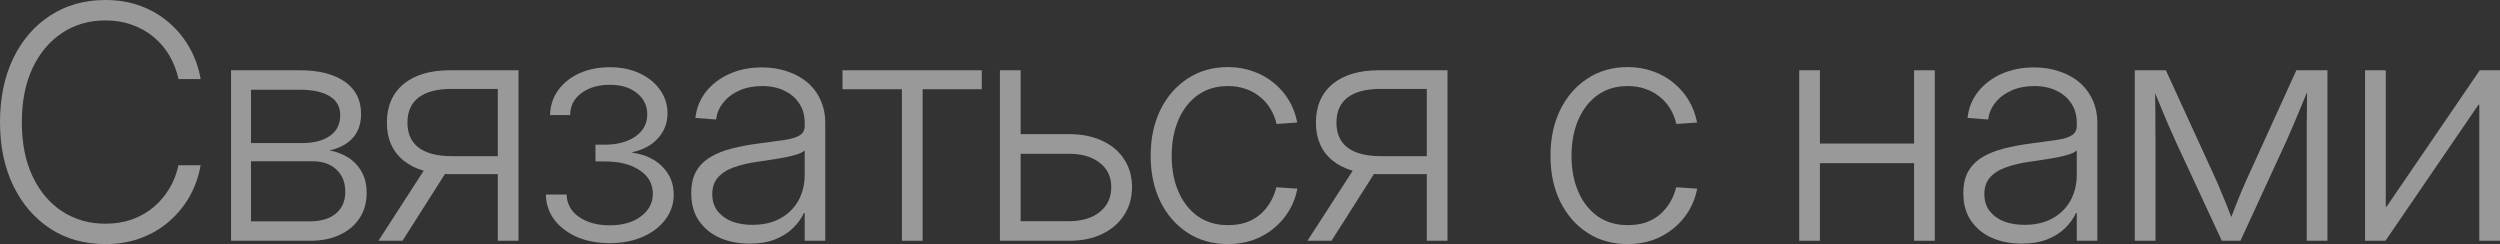
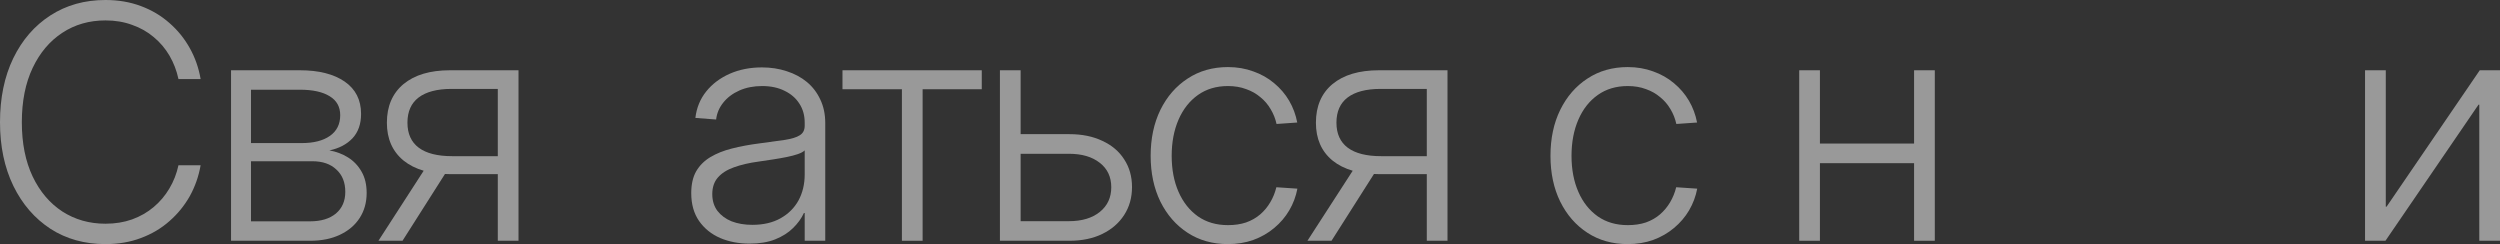
<svg xmlns="http://www.w3.org/2000/svg" viewBox="0 0 68.948 6.732" fill="none">
  <rect x="0" y="0" width="68.948" height="6.732" fill="#333333" stroke="none" />
  <path d="M2.909 6.732C2.335 6.732 1.83 6.592 1.393 6.311C0.957 6.026 0.615 5.632 0.369 5.128C0.123 4.622 0 4.036 0 3.371C0 2.7 0.122 2.112 0.365 1.608C0.611 1.102 0.952 0.708 1.389 0.426C1.828 0.142 2.335 0 2.909 0C3.264 0 3.589 0.056 3.885 0.167C4.184 0.278 4.446 0.434 4.671 0.633C4.9 0.832 5.087 1.063 5.234 1.327C5.38 1.588 5.48 1.872 5.533 2.18H4.922C4.872 1.948 4.79 1.734 4.676 1.538C4.562 1.342 4.417 1.17 4.241 1.024C4.068 0.877 3.869 0.765 3.643 0.686C3.42 0.604 3.176 0.563 2.909 0.563C2.461 0.563 2.064 0.677 1.718 0.905C1.373 1.131 1.1 1.453 0.901 1.872C0.702 2.291 0.602 2.791 0.602 3.371C0.602 3.951 0.702 4.45 0.901 4.869C1.1 5.285 1.373 5.606 1.718 5.832C2.067 6.057 2.464 6.17 2.909 6.17C3.176 6.17 3.42 6.13 3.643 6.051C3.869 5.969 4.068 5.855 4.241 5.708C4.414 5.562 4.557 5.392 4.671 5.199C4.789 5.002 4.872 4.789 4.922 4.557H5.533C5.48 4.862 5.38 5.146 5.234 5.41C5.087 5.67 4.9 5.9 4.671 6.1C4.446 6.299 4.184 6.454 3.885 6.565C3.589 6.677 3.264 6.732 2.909 6.732Z" fill="white" fill-opacity="0.5" />
  <path d="M6.372 6.64V1.938H8.271C8.792 1.938 9.204 2.042 9.506 2.25C9.807 2.458 9.958 2.755 9.958 3.142C9.958 3.42 9.879 3.645 9.721 3.814C9.563 3.981 9.35 4.093 9.084 4.148C9.271 4.181 9.443 4.245 9.598 4.342C9.753 4.438 9.878 4.569 9.971 4.733C10.065 4.894 10.112 5.09 10.112 5.322C10.112 5.583 10.048 5.813 9.919 6.012C9.793 6.208 9.612 6.362 9.378 6.473C9.147 6.584 8.871 6.64 8.552 6.64H6.372ZM6.922 6.104H8.552C8.854 6.104 9.091 6.032 9.264 5.889C9.437 5.742 9.523 5.543 9.523 5.291C9.523 5.03 9.441 4.825 9.277 4.676C9.116 4.523 8.896 4.447 8.618 4.447H6.922V6.104ZM6.922 3.946H8.323C8.652 3.946 8.909 3.88 9.097 3.749C9.287 3.617 9.383 3.426 9.383 3.177C9.383 2.946 9.286 2.771 9.092 2.654C8.899 2.534 8.625 2.474 8.271 2.474H6.922V3.946Z" fill="white" fill-opacity="0.5" />
  <path d="M14.3 6.64H13.729V2.452H12.454C12.056 2.452 11.753 2.531 11.545 2.689C11.34 2.845 11.237 3.076 11.237 3.384C11.237 3.688 11.341 3.918 11.549 4.074C11.757 4.229 12.063 4.307 12.468 4.307H13.979V4.803H12.428C11.874 4.803 11.442 4.679 11.132 4.43C10.824 4.178 10.67 3.829 10.67 3.384C10.67 2.93 10.823 2.575 11.127 2.32C11.435 2.065 11.863 1.938 12.411 1.938H14.3V6.64ZM11.101 6.64H10.437L11.808 4.518H12.45L11.101 6.64Z" fill="white" fill-opacity="0.5" />
-   <path d="M16.818 6.706C16.479 6.706 16.175 6.649 15.909 6.535C15.645 6.417 15.437 6.258 15.285 6.056C15.135 5.854 15.059 5.624 15.056 5.366H15.627C15.633 5.621 15.746 5.826 15.966 5.981C16.189 6.136 16.471 6.214 16.814 6.214C17.171 6.214 17.459 6.132 17.675 5.968C17.895 5.804 18.005 5.596 18.005 5.344C18.005 5.074 17.885 4.859 17.645 4.698C17.404 4.534 17.082 4.452 16.678 4.452H16.423V3.99H16.678C17.026 3.99 17.309 3.914 17.526 3.762C17.743 3.609 17.851 3.407 17.851 3.155C17.851 2.915 17.756 2.719 17.565 2.566C17.378 2.414 17.127 2.338 16.814 2.338C16.503 2.338 16.244 2.414 16.036 2.566C15.831 2.716 15.727 2.918 15.724 3.173H15.17C15.176 2.915 15.251 2.687 15.395 2.487C15.538 2.288 15.733 2.133 15.979 2.021C16.228 1.91 16.508 1.854 16.818 1.854C17.135 1.854 17.412 1.912 17.649 2.026C17.886 2.137 18.072 2.29 18.207 2.483C18.342 2.673 18.409 2.887 18.409 3.125C18.409 3.391 18.321 3.621 18.146 3.814C17.973 4.005 17.737 4.132 17.438 4.197V4.21C17.795 4.263 18.075 4.395 18.277 4.605C18.48 4.816 18.581 5.07 18.581 5.366C18.581 5.621 18.504 5.849 18.352 6.051C18.203 6.253 17.995 6.413 17.728 6.53C17.464 6.647 17.161 6.706 16.818 6.706Z" fill="white" fill-opacity="0.5" />
  <path d="M20.673 6.719C20.377 6.719 20.107 6.668 19.864 6.565C19.621 6.46 19.426 6.303 19.28 6.095C19.136 5.887 19.064 5.631 19.064 5.326C19.064 5.083 19.11 4.882 19.2 4.724C19.294 4.563 19.425 4.433 19.592 4.333C19.759 4.233 19.956 4.154 20.185 4.096C20.416 4.037 20.668 3.99 20.941 3.955C21.228 3.917 21.464 3.885 21.648 3.858C21.833 3.829 21.969 3.787 22.057 3.731C22.148 3.675 22.193 3.587 22.193 3.467V3.384C22.193 3.185 22.145 3.01 22.048 2.861C21.951 2.708 21.815 2.59 21.639 2.505C21.464 2.417 21.257 2.373 21.02 2.373C20.785 2.373 20.576 2.414 20.391 2.496C20.207 2.578 20.059 2.689 19.947 2.83C19.836 2.968 19.77 3.123 19.75 3.296L19.178 3.252C19.211 2.974 19.31 2.73 19.477 2.522C19.644 2.314 19.86 2.152 20.123 2.035C20.39 1.917 20.687 1.859 21.015 1.859C21.259 1.859 21.486 1.894 21.697 1.964C21.91 2.032 22.096 2.131 22.255 2.263C22.413 2.395 22.536 2.556 22.624 2.747C22.715 2.937 22.76 3.154 22.76 3.397V6.64H22.193V5.875H22.171C22.104 6.022 22.004 6.16 21.872 6.289C21.743 6.417 21.579 6.521 21.38 6.601C21.181 6.68 20.945 6.719 20.673 6.719ZM20.747 6.201C21.052 6.201 21.311 6.141 21.525 6.021C21.742 5.9 21.907 5.736 22.022 5.528C22.136 5.317 22.193 5.079 22.193 4.812V4.148C22.152 4.187 22.089 4.22 22.004 4.25C21.919 4.279 21.82 4.305 21.705 4.329C21.591 4.352 21.467 4.374 21.332 4.395C21.2 4.415 21.064 4.436 20.923 4.456C20.662 4.491 20.435 4.544 20.242 4.614C20.051 4.682 19.904 4.775 19.798 4.896C19.696 5.013 19.644 5.165 19.644 5.353C19.644 5.534 19.691 5.688 19.785 5.814C19.882 5.94 20.012 6.037 20.176 6.104C20.343 6.168 20.533 6.201 20.747 6.201Z" fill="white" fill-opacity="0.5" />
  <path d="M24.874 6.64V2.461H23.235V1.938H27.076V2.461H25.445V6.64H24.874Z" fill="white" fill-opacity="0.5" />
  <path d="M28.051 3.7H29.493C29.841 3.7 30.145 3.762 30.402 3.885C30.663 4.005 30.864 4.175 31.004 4.395C31.148 4.614 31.22 4.869 31.22 5.159C31.22 5.449 31.148 5.706 31.004 5.928C30.861 6.151 30.66 6.325 30.402 6.451C30.145 6.577 29.841 6.64 29.493 6.64H27.577V1.938H28.148V6.1H29.48C29.837 6.1 30.121 6.015 30.332 5.845C30.543 5.675 30.648 5.448 30.648 5.164C30.648 4.879 30.543 4.655 30.332 4.491C30.121 4.324 29.837 4.241 29.48 4.241H28.051V3.7Z" fill="white" fill-opacity="0.5" />
  <path d="M33.866 6.732C33.444 6.732 33.073 6.628 32.754 6.42C32.434 6.212 32.184 5.925 32.002 5.559C31.824 5.193 31.734 4.772 31.734 4.298C31.734 3.82 31.824 3.398 32.002 3.032C32.184 2.663 32.434 2.375 32.754 2.167C33.073 1.956 33.444 1.85 33.866 1.85C34.117 1.85 34.35 1.89 34.564 1.969C34.781 2.045 34.973 2.153 35.14 2.294C35.307 2.432 35.445 2.593 35.553 2.777C35.661 2.962 35.736 3.163 35.777 3.379L35.206 3.419C35.174 3.272 35.119 3.136 35.043 3.01C34.97 2.884 34.876 2.774 34.762 2.681C34.648 2.584 34.516 2.509 34.366 2.457C34.217 2.401 34.05 2.373 33.866 2.373C33.546 2.373 33.271 2.455 33.039 2.619C32.808 2.783 32.629 3.01 32.503 3.3C32.377 3.59 32.314 3.923 32.314 4.298C32.314 4.673 32.377 5.004 32.503 5.291C32.629 5.578 32.808 5.804 33.039 5.968C33.271 6.129 33.546 6.209 33.866 6.209C34.05 6.209 34.217 6.185 34.366 6.135C34.516 6.082 34.646 6.007 34.758 5.911C34.869 5.814 34.961 5.703 35.034 5.577C35.111 5.448 35.166 5.31 35.201 5.164L35.781 5.203C35.74 5.417 35.666 5.616 35.557 5.801C35.449 5.985 35.31 6.148 35.14 6.289C34.973 6.429 34.781 6.539 34.564 6.618C34.35 6.694 34.117 6.732 33.866 6.732Z" fill="white" fill-opacity="0.5" />
  <path d="M39.921 6.64H39.35V2.452H38.076C37.677 2.452 37.374 2.531 37.166 2.689C36.961 2.845 36.858 3.076 36.858 3.384C36.858 3.688 36.962 3.918 37.17 4.074C37.378 4.229 37.684 4.307 38.089 4.307H39.601V4.803H38.049C37.496 4.803 37.063 4.679 36.753 4.43C36.445 4.178 36.292 3.829 36.292 3.384C36.292 2.93 36.444 2.575 36.748 2.32C37.056 2.065 37.484 1.938 38.032 1.938H39.921V6.64ZM36.722 6.64H36.058L37.43 4.518H38.071L36.722 6.64Z" fill="white" fill-opacity="0.5" />
  <path d="M44.892 6.732C44.47 6.732 44.099 6.628 43.78 6.42C43.461 6.212 43.21 5.925 43.029 5.559C42.85 5.193 42.761 4.772 42.761 4.298C42.761 3.82 42.85 3.398 43.029 3.032C43.21 2.663 43.461 2.375 43.78 2.167C44.099 1.956 44.47 1.85 44.892 1.85C45.144 1.85 45.377 1.89 45.591 1.969C45.807 2.045 45.999 2.153 46.166 2.294C46.333 2.432 46.471 2.593 46.579 2.777C46.688 2.962 46.762 3.163 46.804 3.379L46.232 3.419C46.2 3.272 46.146 3.136 46.07 3.01C45.996 2.884 45.903 2.774 45.788 2.681C45.674 2.584 45.542 2.509 45.393 2.457C45.244 2.401 45.076 2.373 44.892 2.373C44.573 2.373 44.297 2.455 44.066 2.619C43.834 2.783 43.655 3.01 43.53 3.3C43.404 3.59 43.341 3.923 43.341 4.298C43.341 4.673 43.404 5.004 43.53 5.291C43.655 5.578 43.834 5.804 44.066 5.968C44.297 6.129 44.573 6.209 44.892 6.209C45.076 6.209 45.244 6.185 45.393 6.135C45.542 6.082 45.673 6.007 45.784 5.911C45.895 5.814 45.987 5.703 46.061 5.577C46.137 5.448 46.193 5.31 46.228 5.164L46.808 5.203C46.767 5.417 46.692 5.616 46.584 5.801C46.475 5.985 46.336 6.148 46.166 6.289C45.999 6.429 45.807 6.539 45.591 6.618C45.377 6.694 45.144 6.732 44.892 6.732Z" fill="white" fill-opacity="0.5" />
  <path d="M52.934 3.959V4.5H50.051V3.959H52.934ZM50.192 1.938V6.64H49.621V1.938H50.192ZM53.36 1.938V6.64H52.789V1.938H53.36Z" fill="white" fill-opacity="0.5" />
-   <path d="M55.756 6.719C55.46 6.719 55.19 6.668 54.947 6.565C54.704 6.46 54.509 6.303 54.363 6.095C54.219 5.887 54.147 5.631 54.147 5.326C54.147 5.083 54.193 4.882 54.284 4.724C54.377 4.563 54.508 4.433 54.675 4.333C54.842 4.233 55.039 4.154 55.268 4.096C55.499 4.037 55.751 3.99 56.024 3.955C56.311 3.917 56.547 3.885 56.731 3.858C56.916 3.829 57.052 3.787 57.14 3.731C57.231 3.675 57.276 3.587 57.276 3.467V3.384C57.276 3.185 57.228 3.01 57.131 2.861C57.034 2.708 56.898 2.59 56.722 2.505C56.547 2.417 56.34 2.373 56.103 2.373C55.869 2.373 55.659 2.414 55.474 2.496C55.29 2.578 55.142 2.689 55.031 2.83C54.919 2.968 54.853 3.123 54.833 3.296L54.262 3.252C54.294 2.974 54.393 2.73 54.56 2.522C54.727 2.314 54.943 2.152 55.206 2.035C55.473 1.917 55.77 1.859 56.098 1.859C56.342 1.859 56.569 1.894 56.78 1.964C56.993 2.032 57.18 2.131 57.338 2.263C57.496 2.395 57.619 2.556 57.707 2.747C57.798 2.937 57.843 3.154 57.843 3.397V6.64H57.276V5.875H57.254C57.187 6.022 57.087 6.16 56.955 6.289C56.827 6.417 56.662 6.521 56.463 6.601C56.264 6.68 56.028 6.719 55.756 6.719ZM55.83 6.201C56.135 6.201 56.394 6.141 56.608 6.021C56.825 5.9 56.99 5.736 57.105 5.528C57.219 5.317 57.276 5.079 57.276 4.812V4.148C57.235 4.187 57.172 4.22 57.087 4.25C57.002 4.279 56.903 4.305 56.788 4.329C56.674 4.352 56.55 4.374 56.415 4.395C56.283 4.415 56.147 4.436 56.006 4.456C55.745 4.491 55.518 4.544 55.325 4.614C55.135 4.682 54.987 4.775 54.881 4.896C54.779 5.013 54.727 5.165 54.727 5.353C54.727 5.534 54.774 5.688 54.868 5.814C54.965 5.94 55.095 6.037 55.259 6.104C55.426 6.168 55.617 6.201 55.83 6.201Z" fill="white" fill-opacity="0.5" />
-   <path d="M58.876 6.64V1.938H59.733L61.126 4.979C61.173 5.087 61.217 5.191 61.258 5.291C61.302 5.391 61.343 5.489 61.381 5.585C61.419 5.679 61.456 5.773 61.491 5.867C61.529 5.958 61.566 6.05 61.601 6.144H61.473C61.511 6.05 61.548 5.958 61.583 5.867C61.618 5.773 61.655 5.679 61.693 5.585C61.731 5.489 61.771 5.391 61.812 5.291C61.853 5.191 61.898 5.087 61.948 4.979L63.332 1.938H64.189V6.64H63.618V3.898C63.618 3.734 63.618 3.584 63.618 3.45C63.621 3.312 63.622 3.18 63.622 3.054C63.625 2.928 63.626 2.802 63.626 2.676C63.626 2.55 63.628 2.42 63.631 2.285H63.732C63.659 2.464 63.587 2.638 63.517 2.808C63.449 2.978 63.377 3.151 63.301 3.327C63.228 3.502 63.146 3.691 63.055 3.894L61.79 6.64H61.276L60.001 3.894C59.91 3.691 59.827 3.502 59.75 3.327C59.677 3.151 59.606 2.978 59.535 2.808C59.465 2.638 59.393 2.464 59.32 2.285H59.434C59.437 2.417 59.438 2.546 59.438 2.672C59.441 2.795 59.443 2.919 59.443 3.045C59.443 3.171 59.443 3.305 59.443 3.445C59.446 3.583 59.447 3.734 59.447 3.898V6.64H58.876Z" fill="white" fill-opacity="0.5" />
  <path d="M68.948 6.64H68.377V2.887H68.355L65.789 6.64H65.226V1.938H65.798V5.7H65.82L68.39 1.938H68.948V6.64Z" fill="white" fill-opacity="0.5" />
</svg>